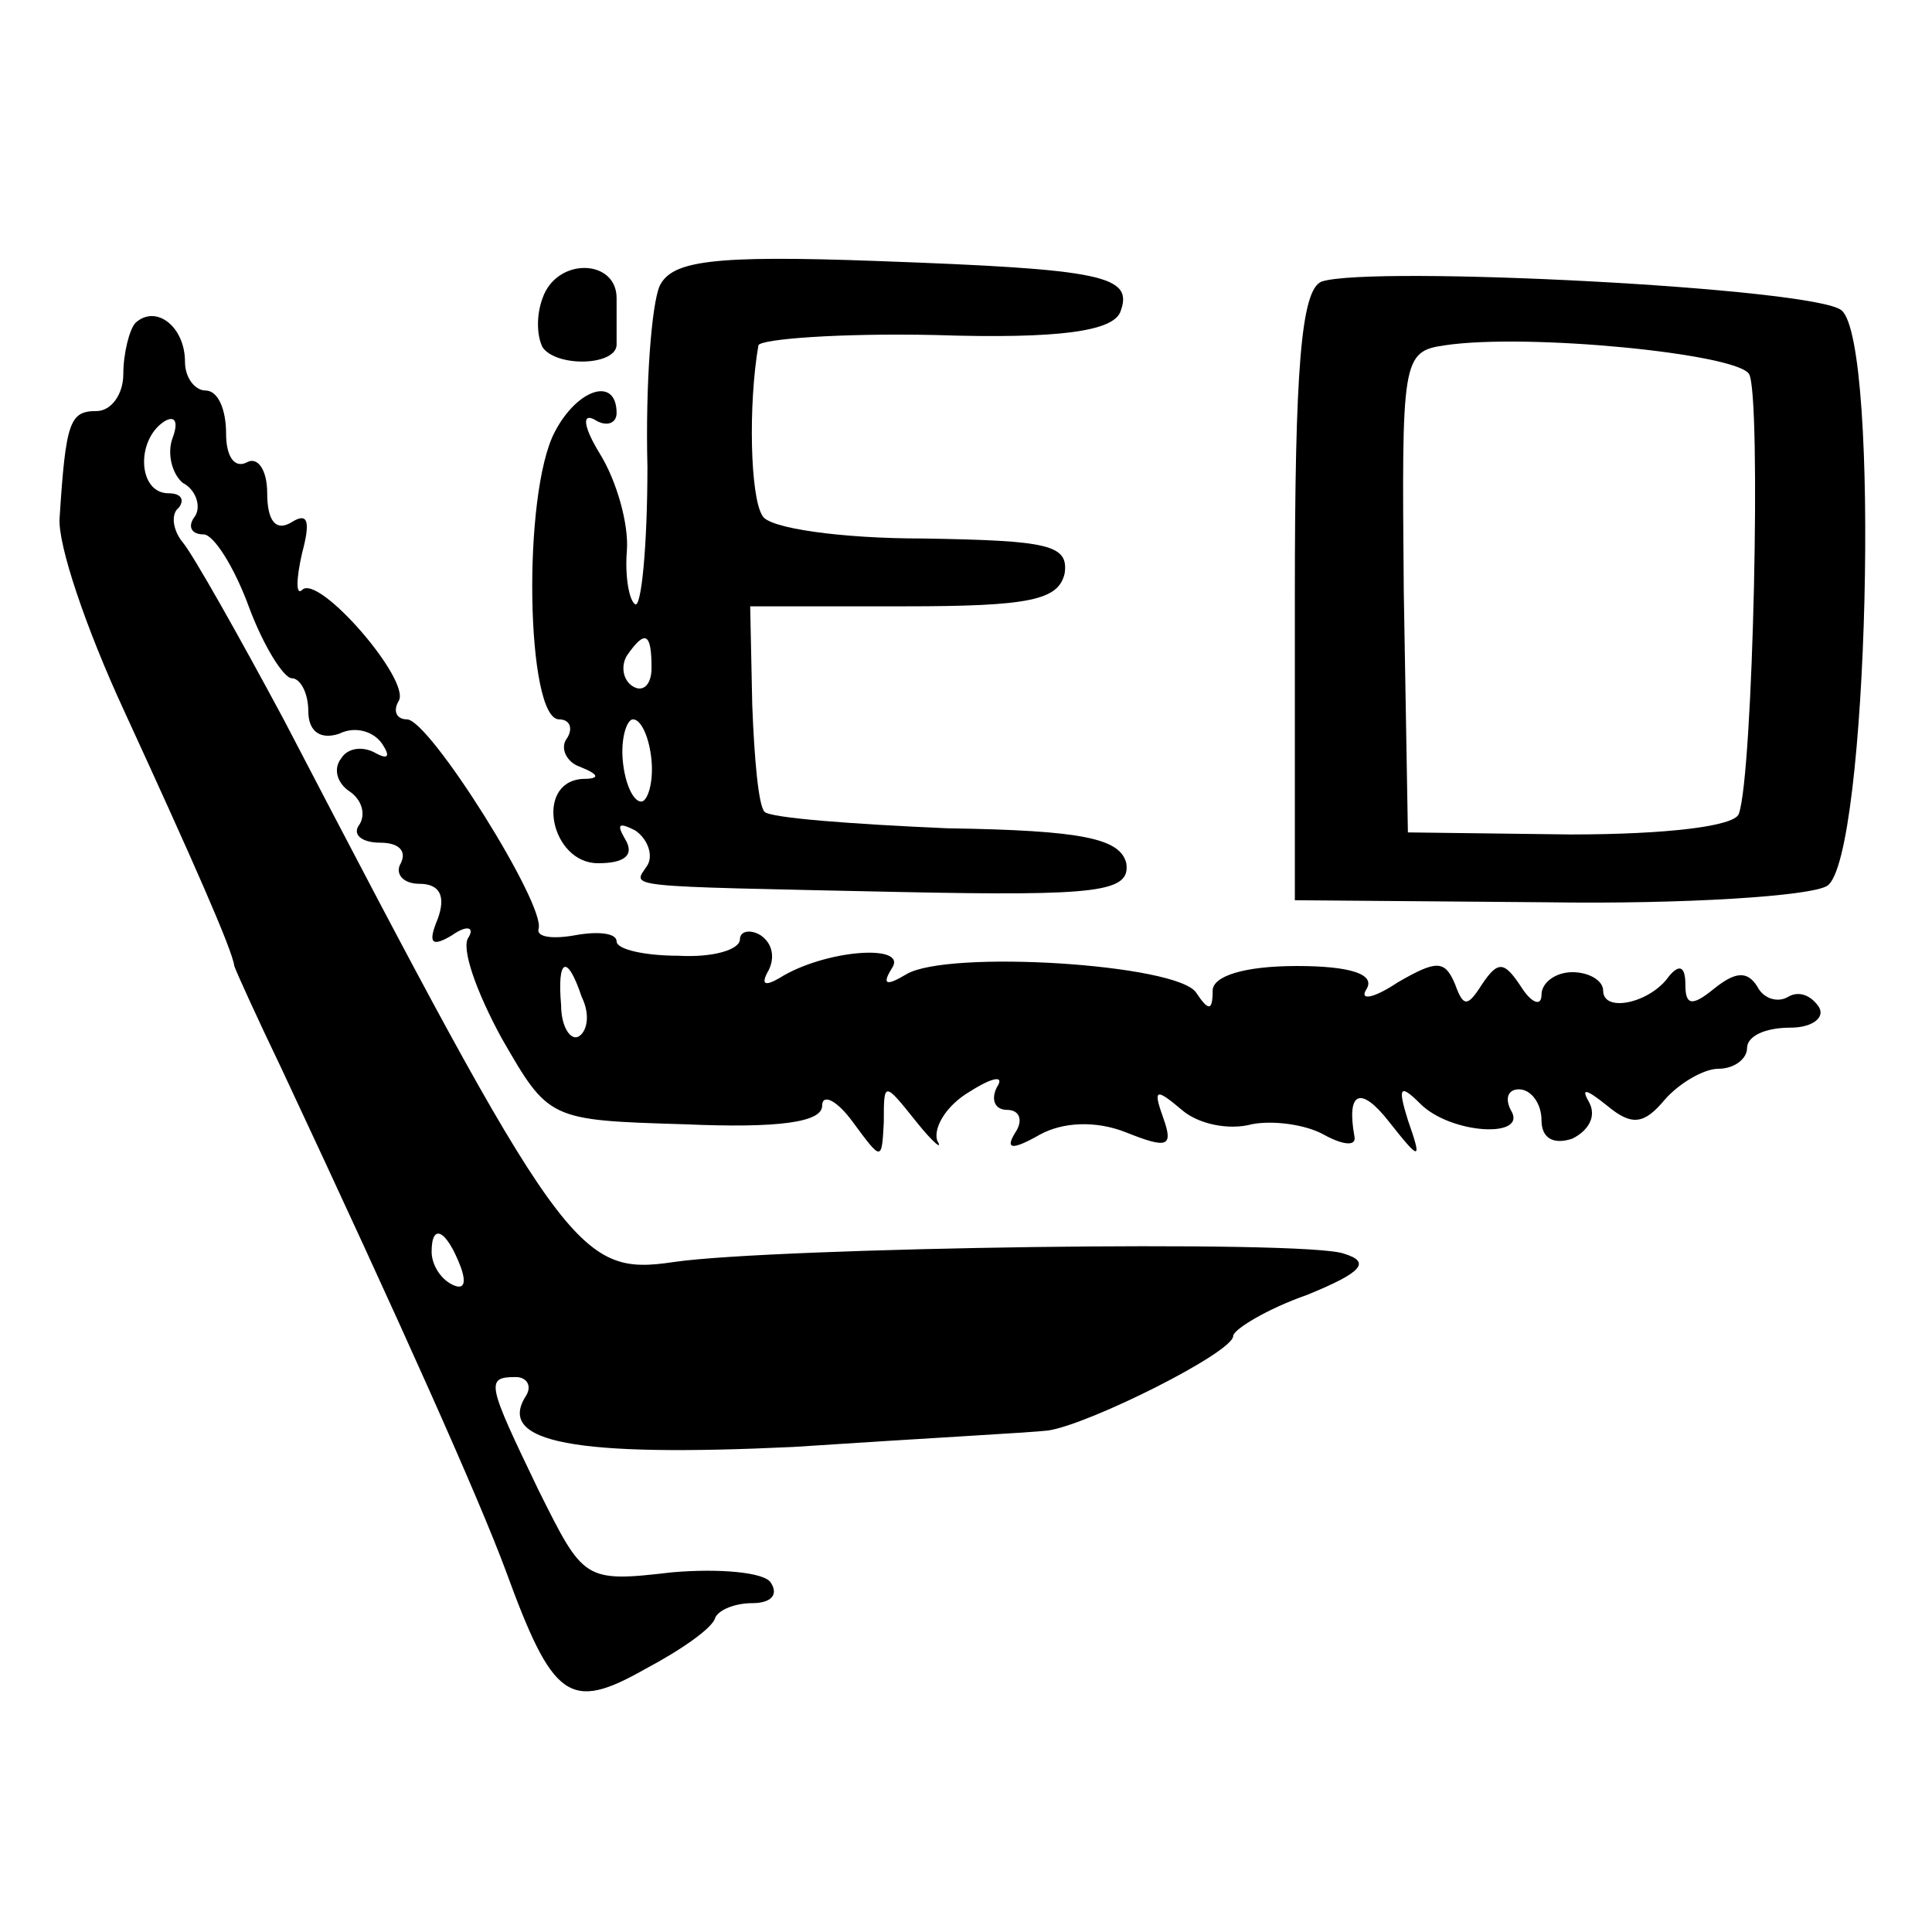
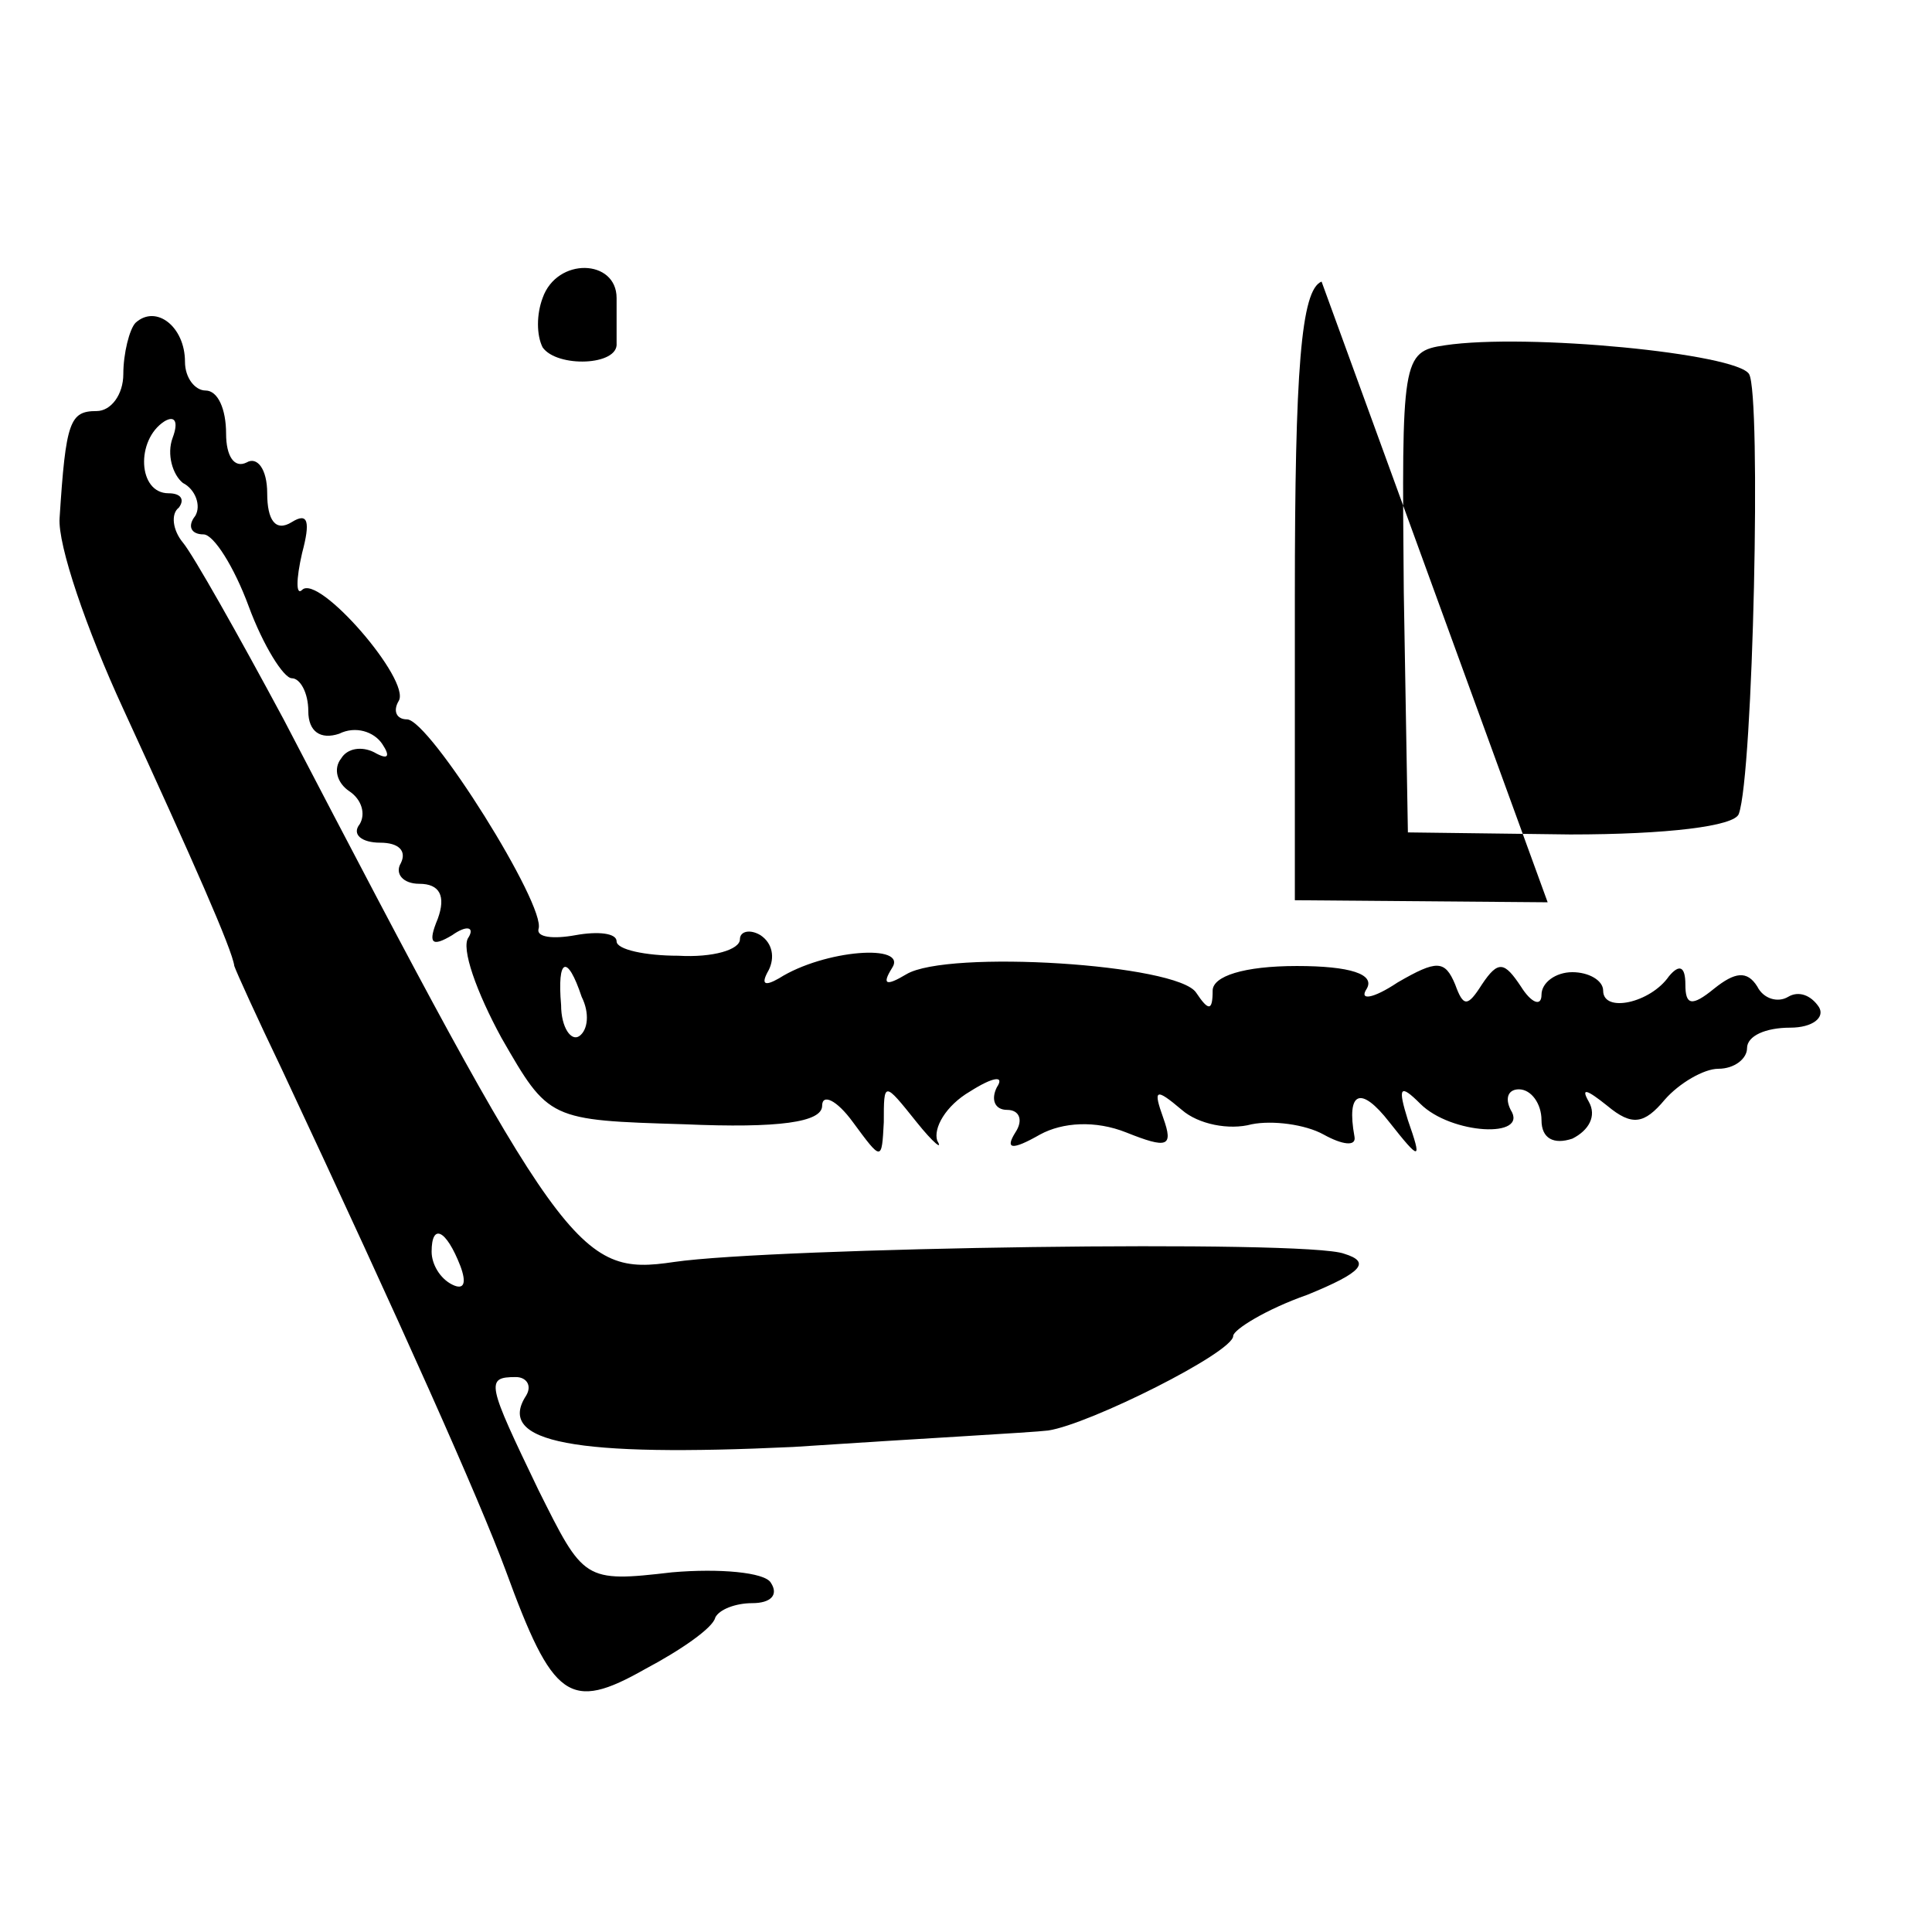
<svg xmlns="http://www.w3.org/2000/svg" version="1.0" width="94pt" height="94pt" viewBox="0 0 94 94" preserveAspectRatio="xMidYMid meet">
  <g transform="translate(0,94) scale(0.1,-0.1)" fill="#000000" stroke="none">
-     <path d="M321 801 c-4 -9 -7 -48 -6 -88 0 -39 -3 -69 -6 -67 -3 2 -5 14 -4 26 1 13 -5 34 -13 47 -8 13 -9 20 -3 17 6 -4 11 -2 11 3 0 18 -19 12 -30 -9 -16 -30 -14 -140 2 -140 5 0 7 -4 4 -9 -4 -5 0 -12 6 -14 10 -4 10 -6 1 -6 -23 -2 -15 -41 8 -41 13 0 18 4 13 12 -4 7 -3 8 5 4 6 -4 9 -12 6 -17 -7 -11 -16 -10 123 -13 97 -2 112 0 110 14 -3 12 -21 16 -87 17 -46 2 -86 5 -89 8 -3 3 -5 26 -6 52 l-1 48 75 0 c61 0 75 3 78 16 2 14 -8 16 -69 17 -40 0 -75 5 -78 11 -6 9 -7 54 -2 83 1 3 39 6 86 5 61 -2 86 2 90 11 7 18 -8 21 -118 25 -81 3 -100 0 -106 -12z m-4 -186 c0 -8 -4 -12 -9 -9 -5 3 -6 10 -3 15 9 13 12 11 12 -6z m0 -45 c1 -11 -2 -20 -5 -20 -4 0 -8 9 -9 20 -1 11 2 20 5 20 4 0 8 -9 9 -20z" />
    <path d="M264 795 c-3 -8 -3 -18 0 -24 7 -10 37 -9 36 2 0 4 0 14 0 22 0 19 -29 20 -36 0z" />
-     <path d="M643 803 c-10 -4 -13 -43 -13 -153 l0 -148 123 -1 c67 -1 128 3 136 8 20 13 26 264 7 280 -13 11 -229 22 -253 14z m208 -45 c6 -10 2 -195 -5 -214 -2 -6 -35 -10 -82 -10 l-79 1 -2 117 c-1 113 -1 117 20 120 40 6 142 -4 148 -14z" />
+     <path d="M643 803 c-10 -4 -13 -43 -13 -153 l0 -148 123 -1 z m208 -45 c6 -10 2 -195 -5 -214 -2 -6 -35 -10 -82 -10 l-79 1 -2 117 c-1 113 -1 117 20 120 40 6 142 -4 148 -14z" />
    <path d="M66 783 c-3 -3 -6 -15 -6 -25 0 -10 -6 -18 -13 -18 -13 0 -15 -5 -18 -52 -1 -13 13 -54 31 -93 34 -74 53 -117 54 -125 1 -3 11 -25 23 -50 59 -126 96 -209 109 -244 23 -63 31 -69 68 -48 17 9 33 20 34 25 2 4 10 7 18 7 9 0 13 4 9 10 -3 5 -25 7 -48 5 -43 -5 -43 -4 -65 40 -25 52 -26 55 -11 55 5 0 8 -4 5 -9 -15 -23 24 -30 130 -25 60 4 116 7 124 8 20 3 90 38 90 46 0 3 16 13 36 20 27 11 31 16 18 20 -18 7 -278 3 -326 -4 -47 -7 -54 3 -190 264 -22 41 -44 80 -49 86 -5 6 -6 14 -2 17 3 4 1 7 -5 7 -15 0 -16 26 -2 35 5 3 7 0 4 -8 -3 -8 0 -18 5 -22 6 -3 9 -11 6 -16 -4 -5 -2 -9 4 -9 5 0 15 -16 22 -35 7 -19 17 -35 21 -35 4 0 8 -7 8 -16 0 -10 6 -14 15 -11 8 4 17 1 21 -5 4 -6 3 -8 -4 -4 -6 3 -13 2 -16 -3 -4 -5 -2 -12 4 -16 6 -4 8 -11 5 -16 -4 -5 1 -9 10 -9 9 0 13 -4 10 -10 -3 -5 1 -10 9 -10 10 0 13 -6 9 -17 -5 -12 -3 -14 7 -8 7 5 11 4 8 -1 -4 -5 4 -27 16 -49 23 -40 23 -40 89 -42 46 -2 67 1 67 9 0 6 7 3 15 -8 14 -19 14 -19 15 0 0 20 0 20 16 0 8 -10 13 -14 10 -9 -2 6 4 17 16 24 11 7 17 8 13 2 -3 -6 -1 -11 5 -11 6 0 8 -5 4 -11 -5 -8 -2 -9 12 -1 11 6 27 7 42 1 20 -8 23 -7 18 7 -5 14 -4 15 9 4 8 -7 23 -10 34 -7 10 2 26 0 35 -5 9 -5 16 -6 15 -1 -4 22 3 25 17 7 15 -19 16 -19 9 1 -5 16 -4 18 6 8 15 -15 53 -17 44 -3 -3 6 -1 10 4 10 6 0 11 -7 11 -15 0 -9 6 -12 15 -9 8 4 12 11 8 18 -4 7 -1 6 9 -2 12 -10 18 -9 28 3 7 8 19 15 26 15 8 0 14 5 14 10 0 6 9 10 21 10 11 0 17 5 14 10 -4 6 -10 8 -15 5 -5 -3 -12 -1 -15 5 -5 8 -11 7 -21 -1 -11 -9 -14 -8 -14 2 0 9 -3 10 -8 4 -9 -13 -32 -18 -32 -7 0 5 -7 9 -15 9 -8 0 -15 -5 -15 -11 0 -6 -5 -4 -10 4 -8 12 -11 13 -19 1 -7 -11 -9 -11 -13 0 -5 12 -9 12 -28 1 -12 -8 -19 -9 -15 -3 4 7 -8 11 -34 11 -26 0 -41 -5 -41 -12 0 -10 -2 -10 -8 -1 -9 14 -121 21 -141 9 -10 -6 -12 -5 -7 3 8 12 -33 9 -55 -5 -7 -4 -9 -3 -5 4 3 6 2 13 -4 17 -5 3 -10 2 -10 -2 0 -5 -13 -9 -30 -8 -16 0 -30 3 -30 7 0 4 -9 5 -20 3 -11 -2 -19 -1 -18 3 4 11 -53 102 -64 102 -5 0 -7 4 -4 9 6 10 -39 62 -47 54 -3 -3 -3 5 0 18 4 15 3 20 -5 15 -8 -5 -12 1 -12 14 0 12 -5 18 -10 15 -6 -3 -10 3 -10 14 0 12 -4 21 -10 21 -5 0 -10 6 -10 14 0 17 -14 28 -24 19z m217 -328 c4 -8 3 -16 -1 -19 -4 -3 -9 4 -9 15 -2 23 3 25 10 4z m-59 -131 c3 -8 2 -12 -4 -9 -6 3 -10 10 -10 16 0 14 7 11 14 -7z" />
  </g>
</svg>